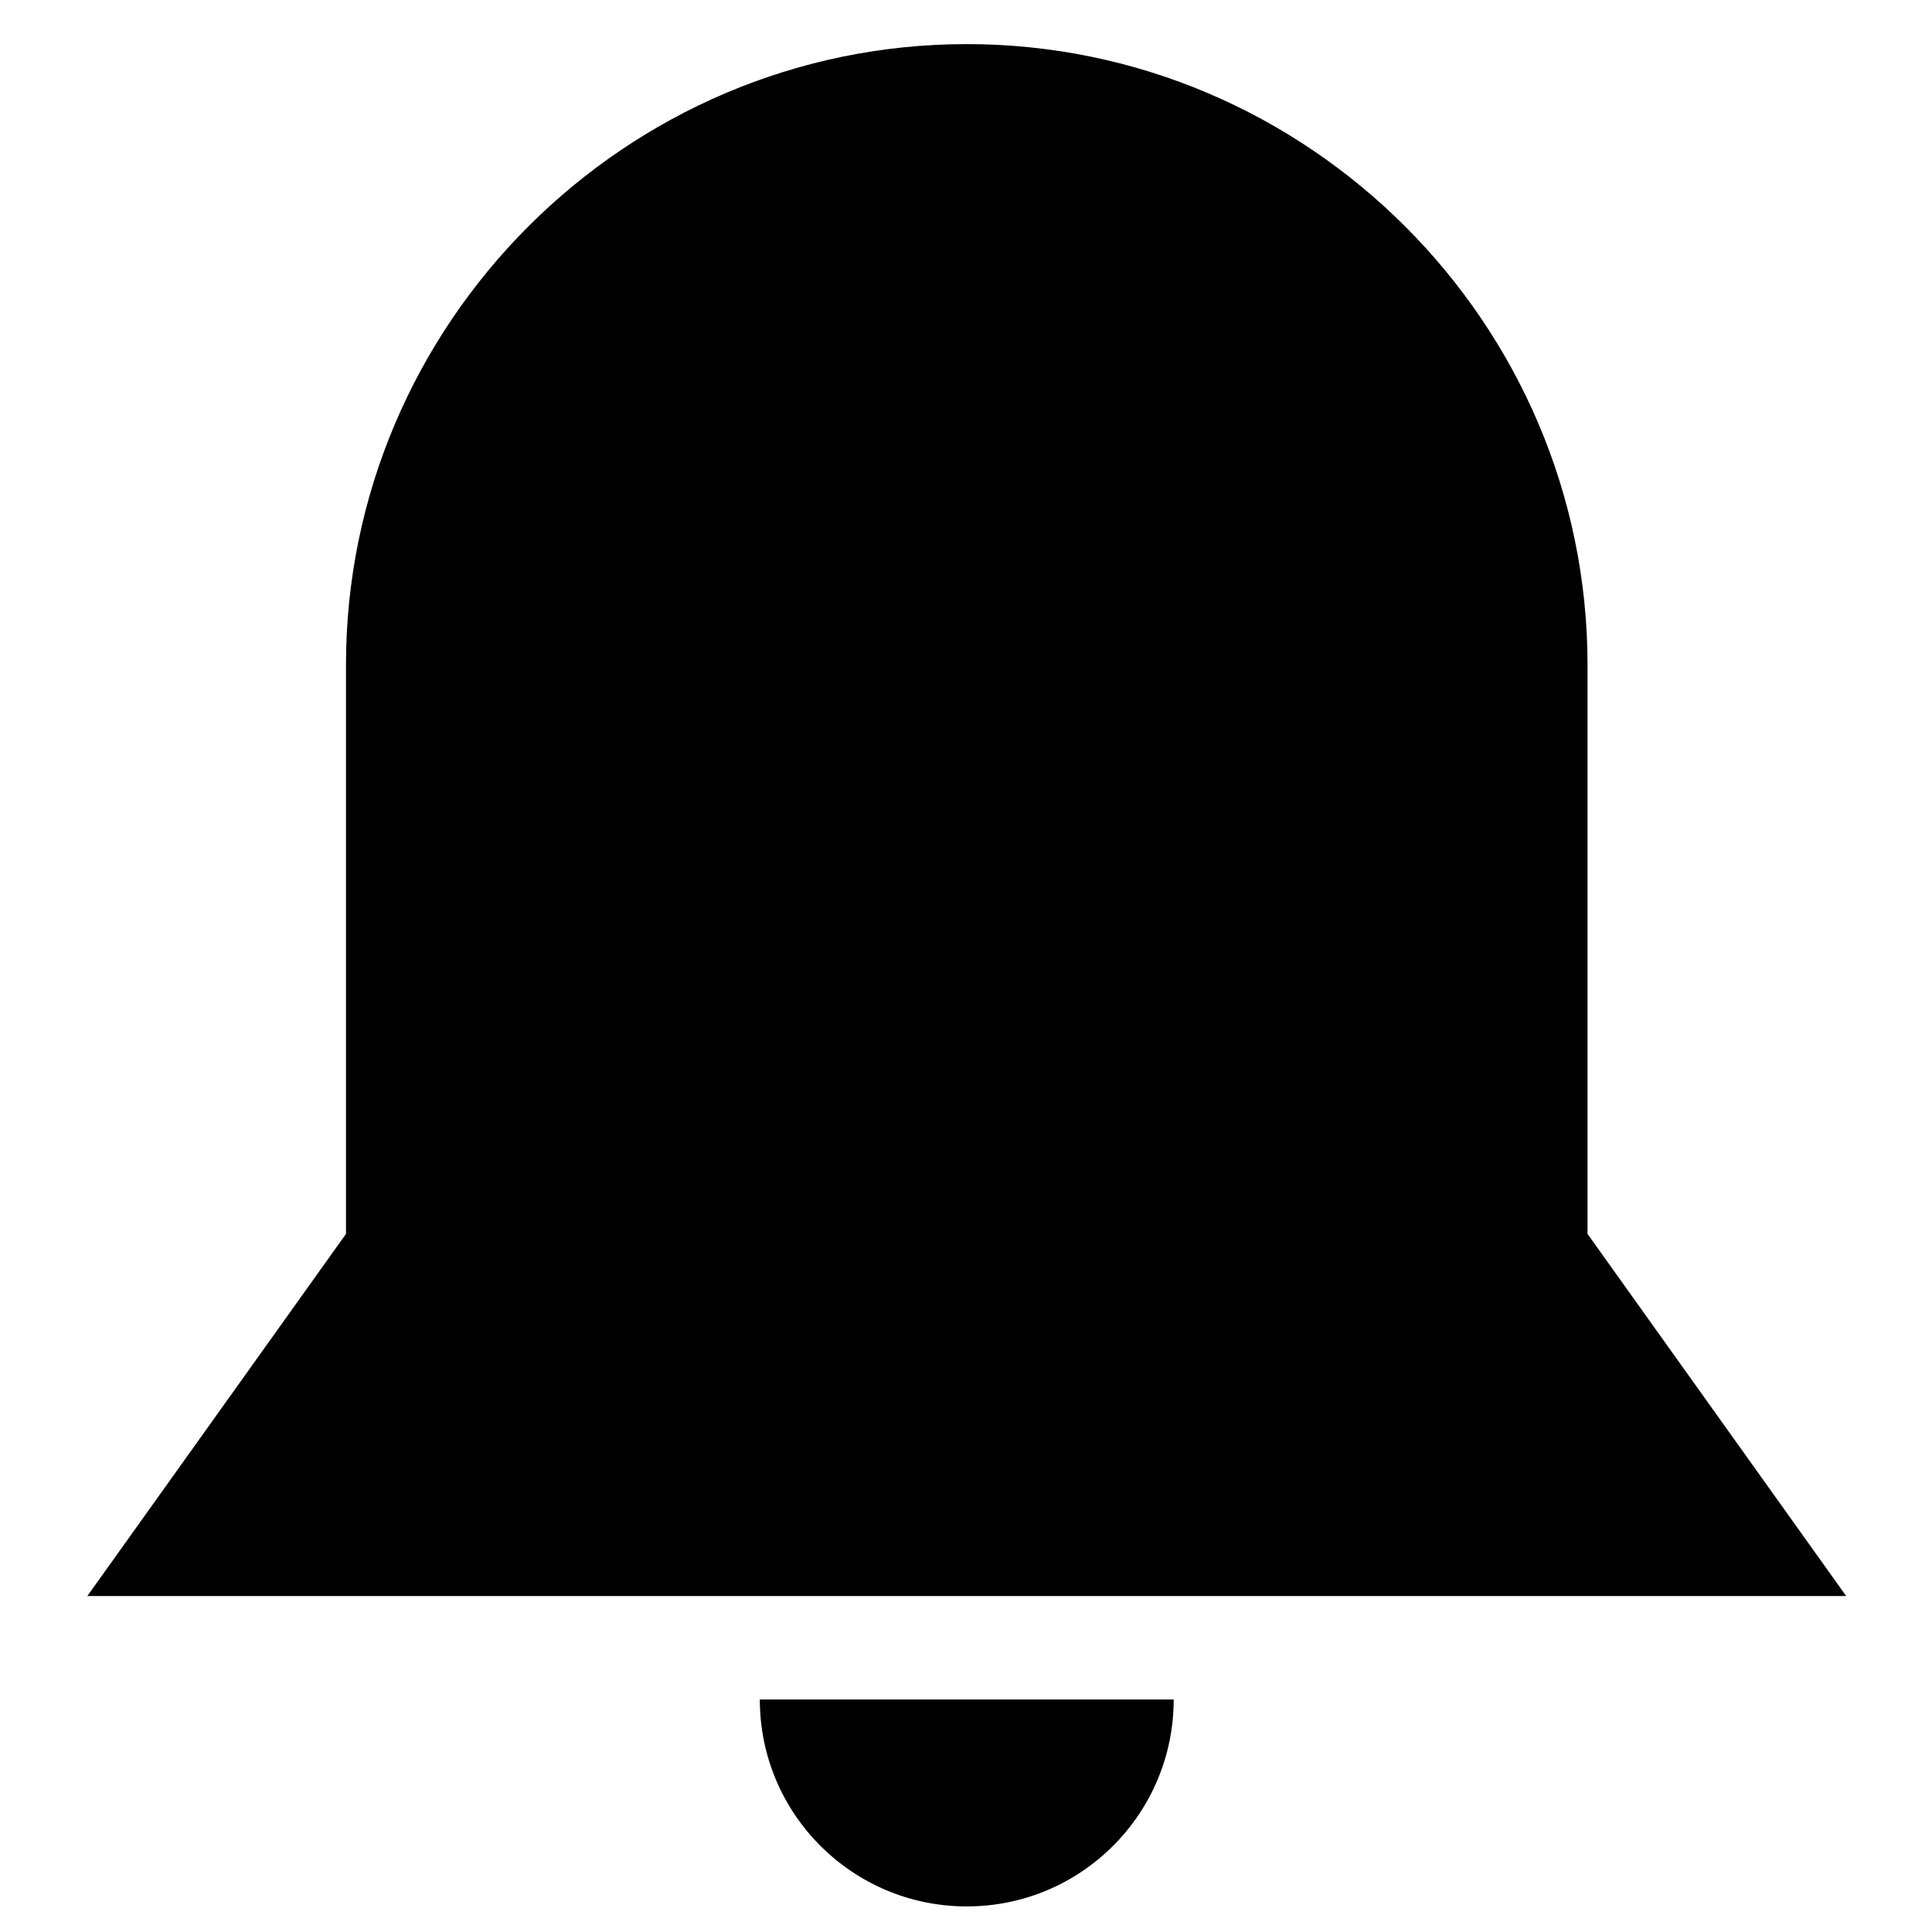
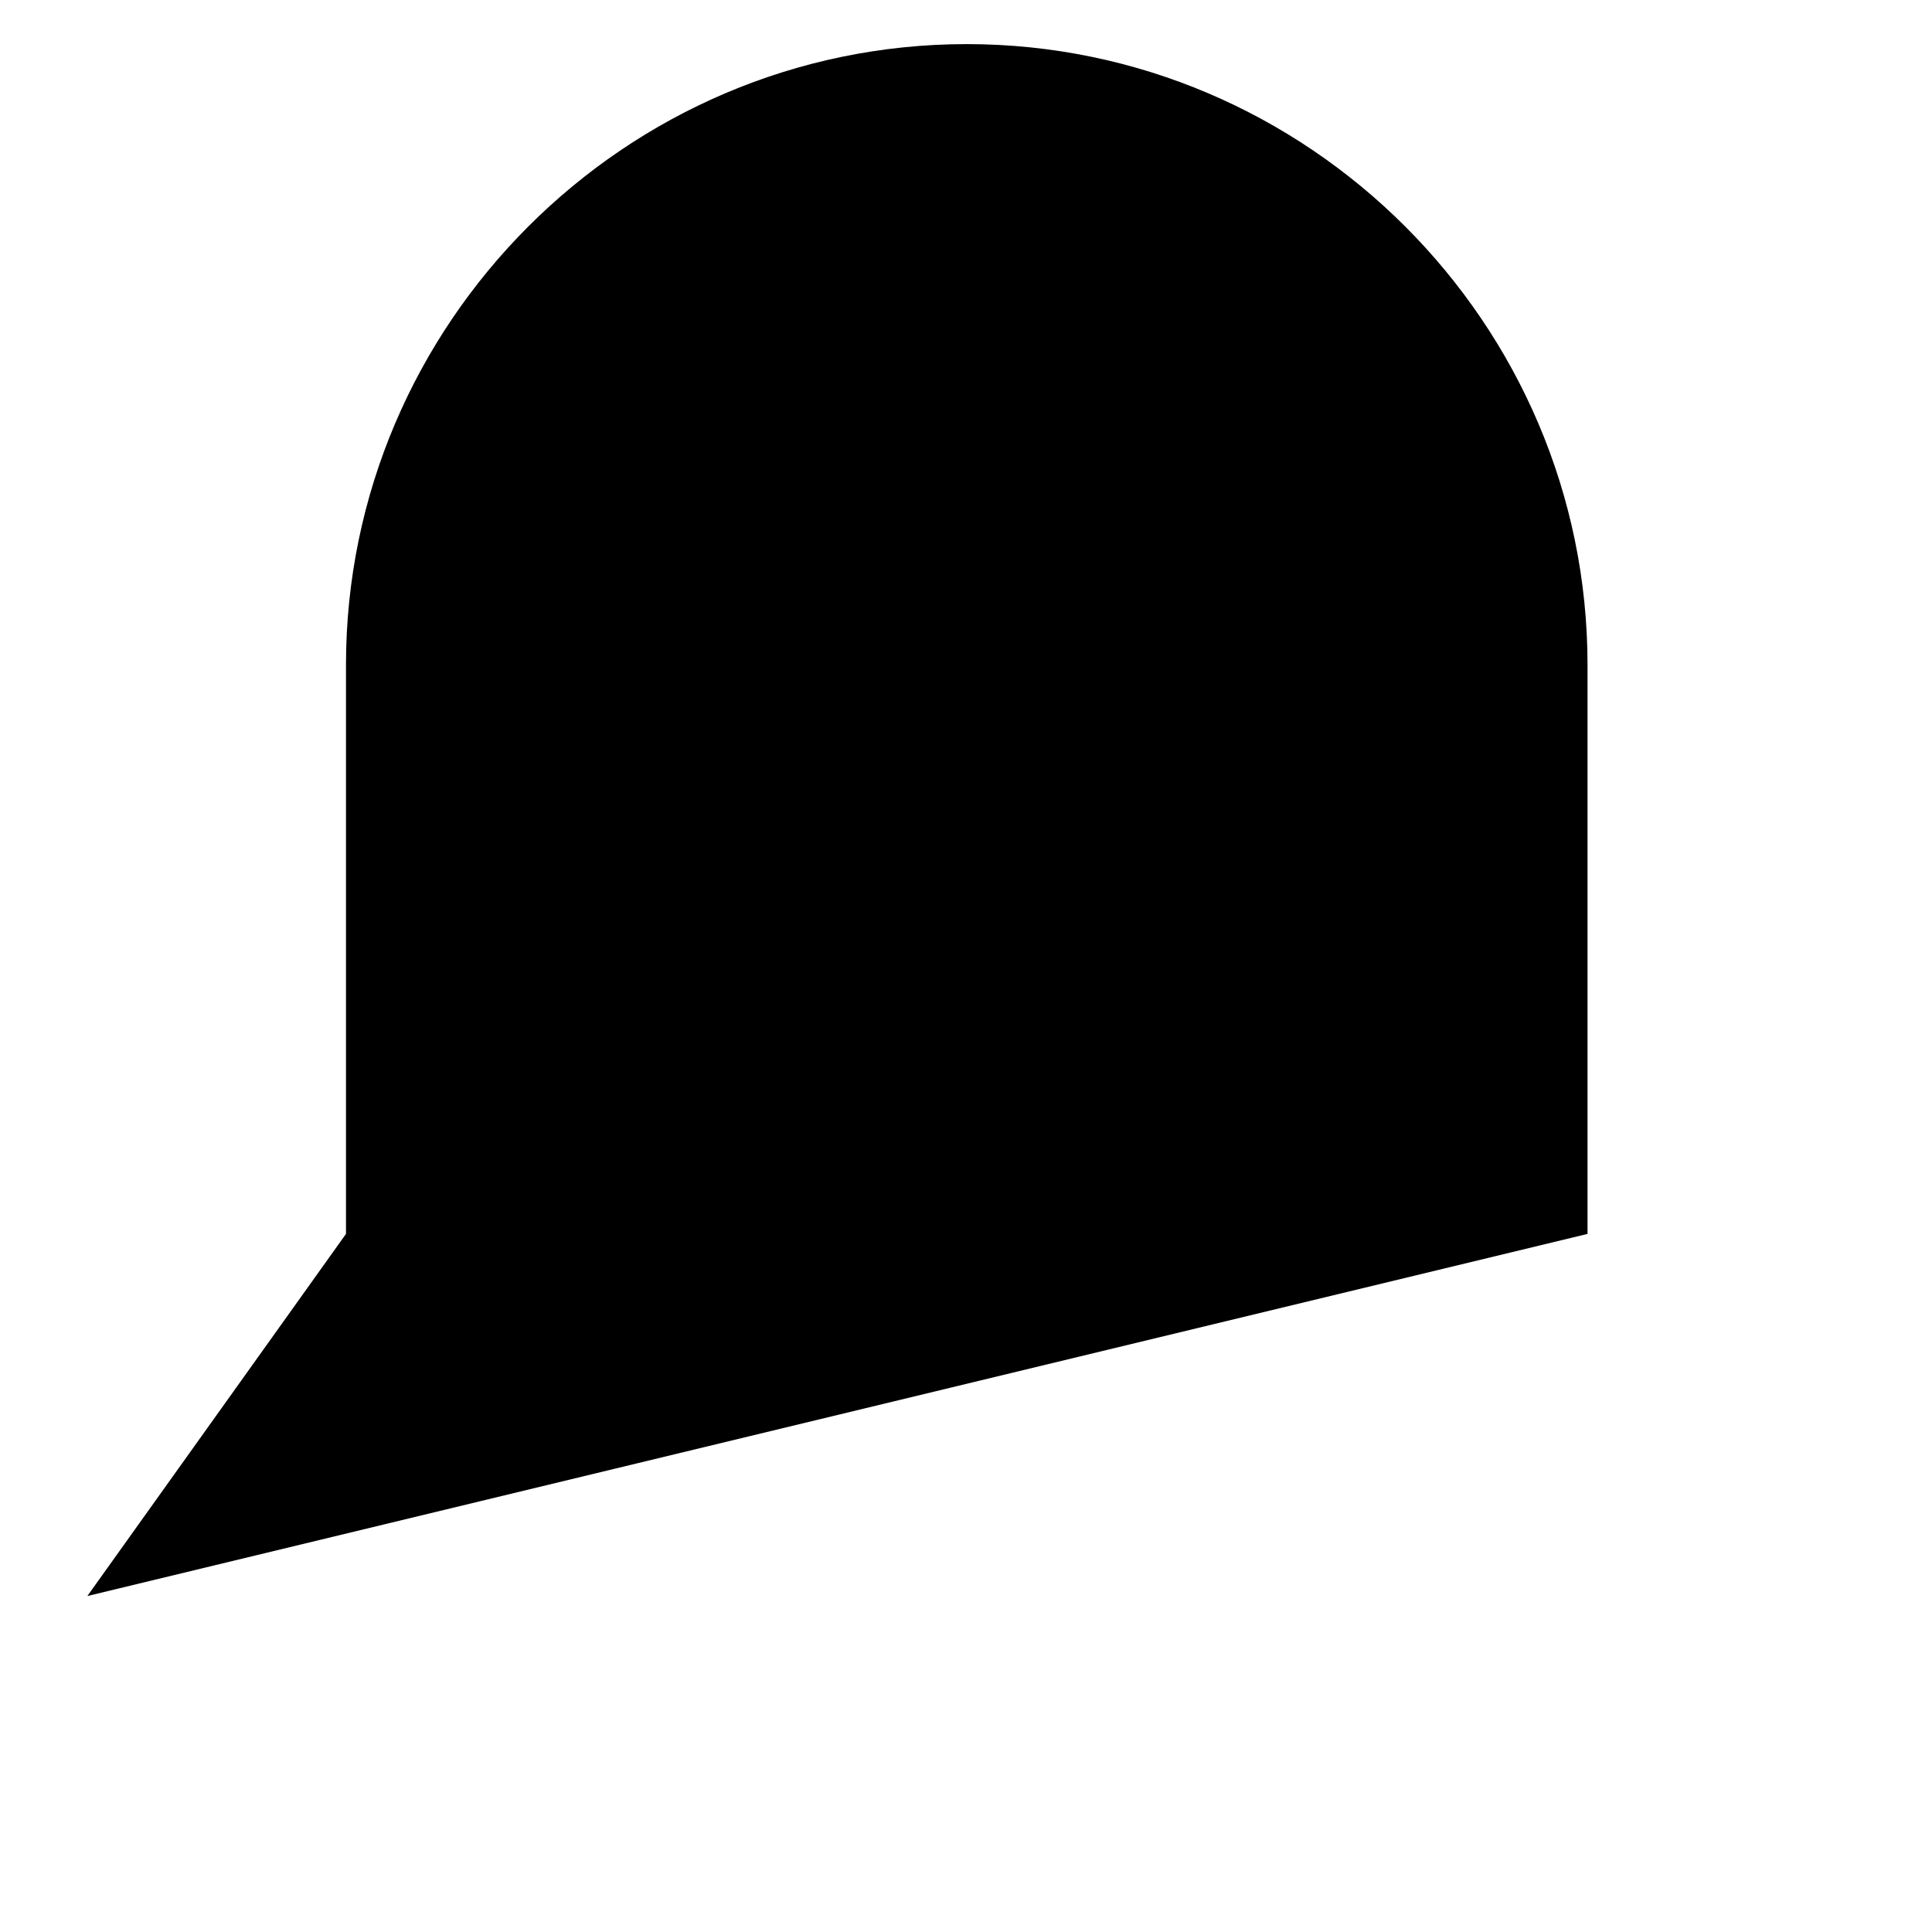
<svg xmlns="http://www.w3.org/2000/svg" fill="#000000" width="800px" height="800px" version="1.1" viewBox="144 144 512 512">
  <g>
-     <path d="m564.71 471v-150.8c0-90.48-74.027-164.51-164.51-164.51s-164.51 74.027-164.51 164.51v150.8l-68.543 95.965h466.11z" />
-     <path d="m400.2 649.22c30.301 0 54.84-24.539 54.84-54.84h-109.68c0 30.301 24.543 54.84 54.836 54.84z" />
+     <path d="m564.71 471v-150.8c0-90.48-74.027-164.51-164.51-164.51s-164.51 74.027-164.51 164.51v150.8l-68.543 95.965z" />
  </g>
</svg>